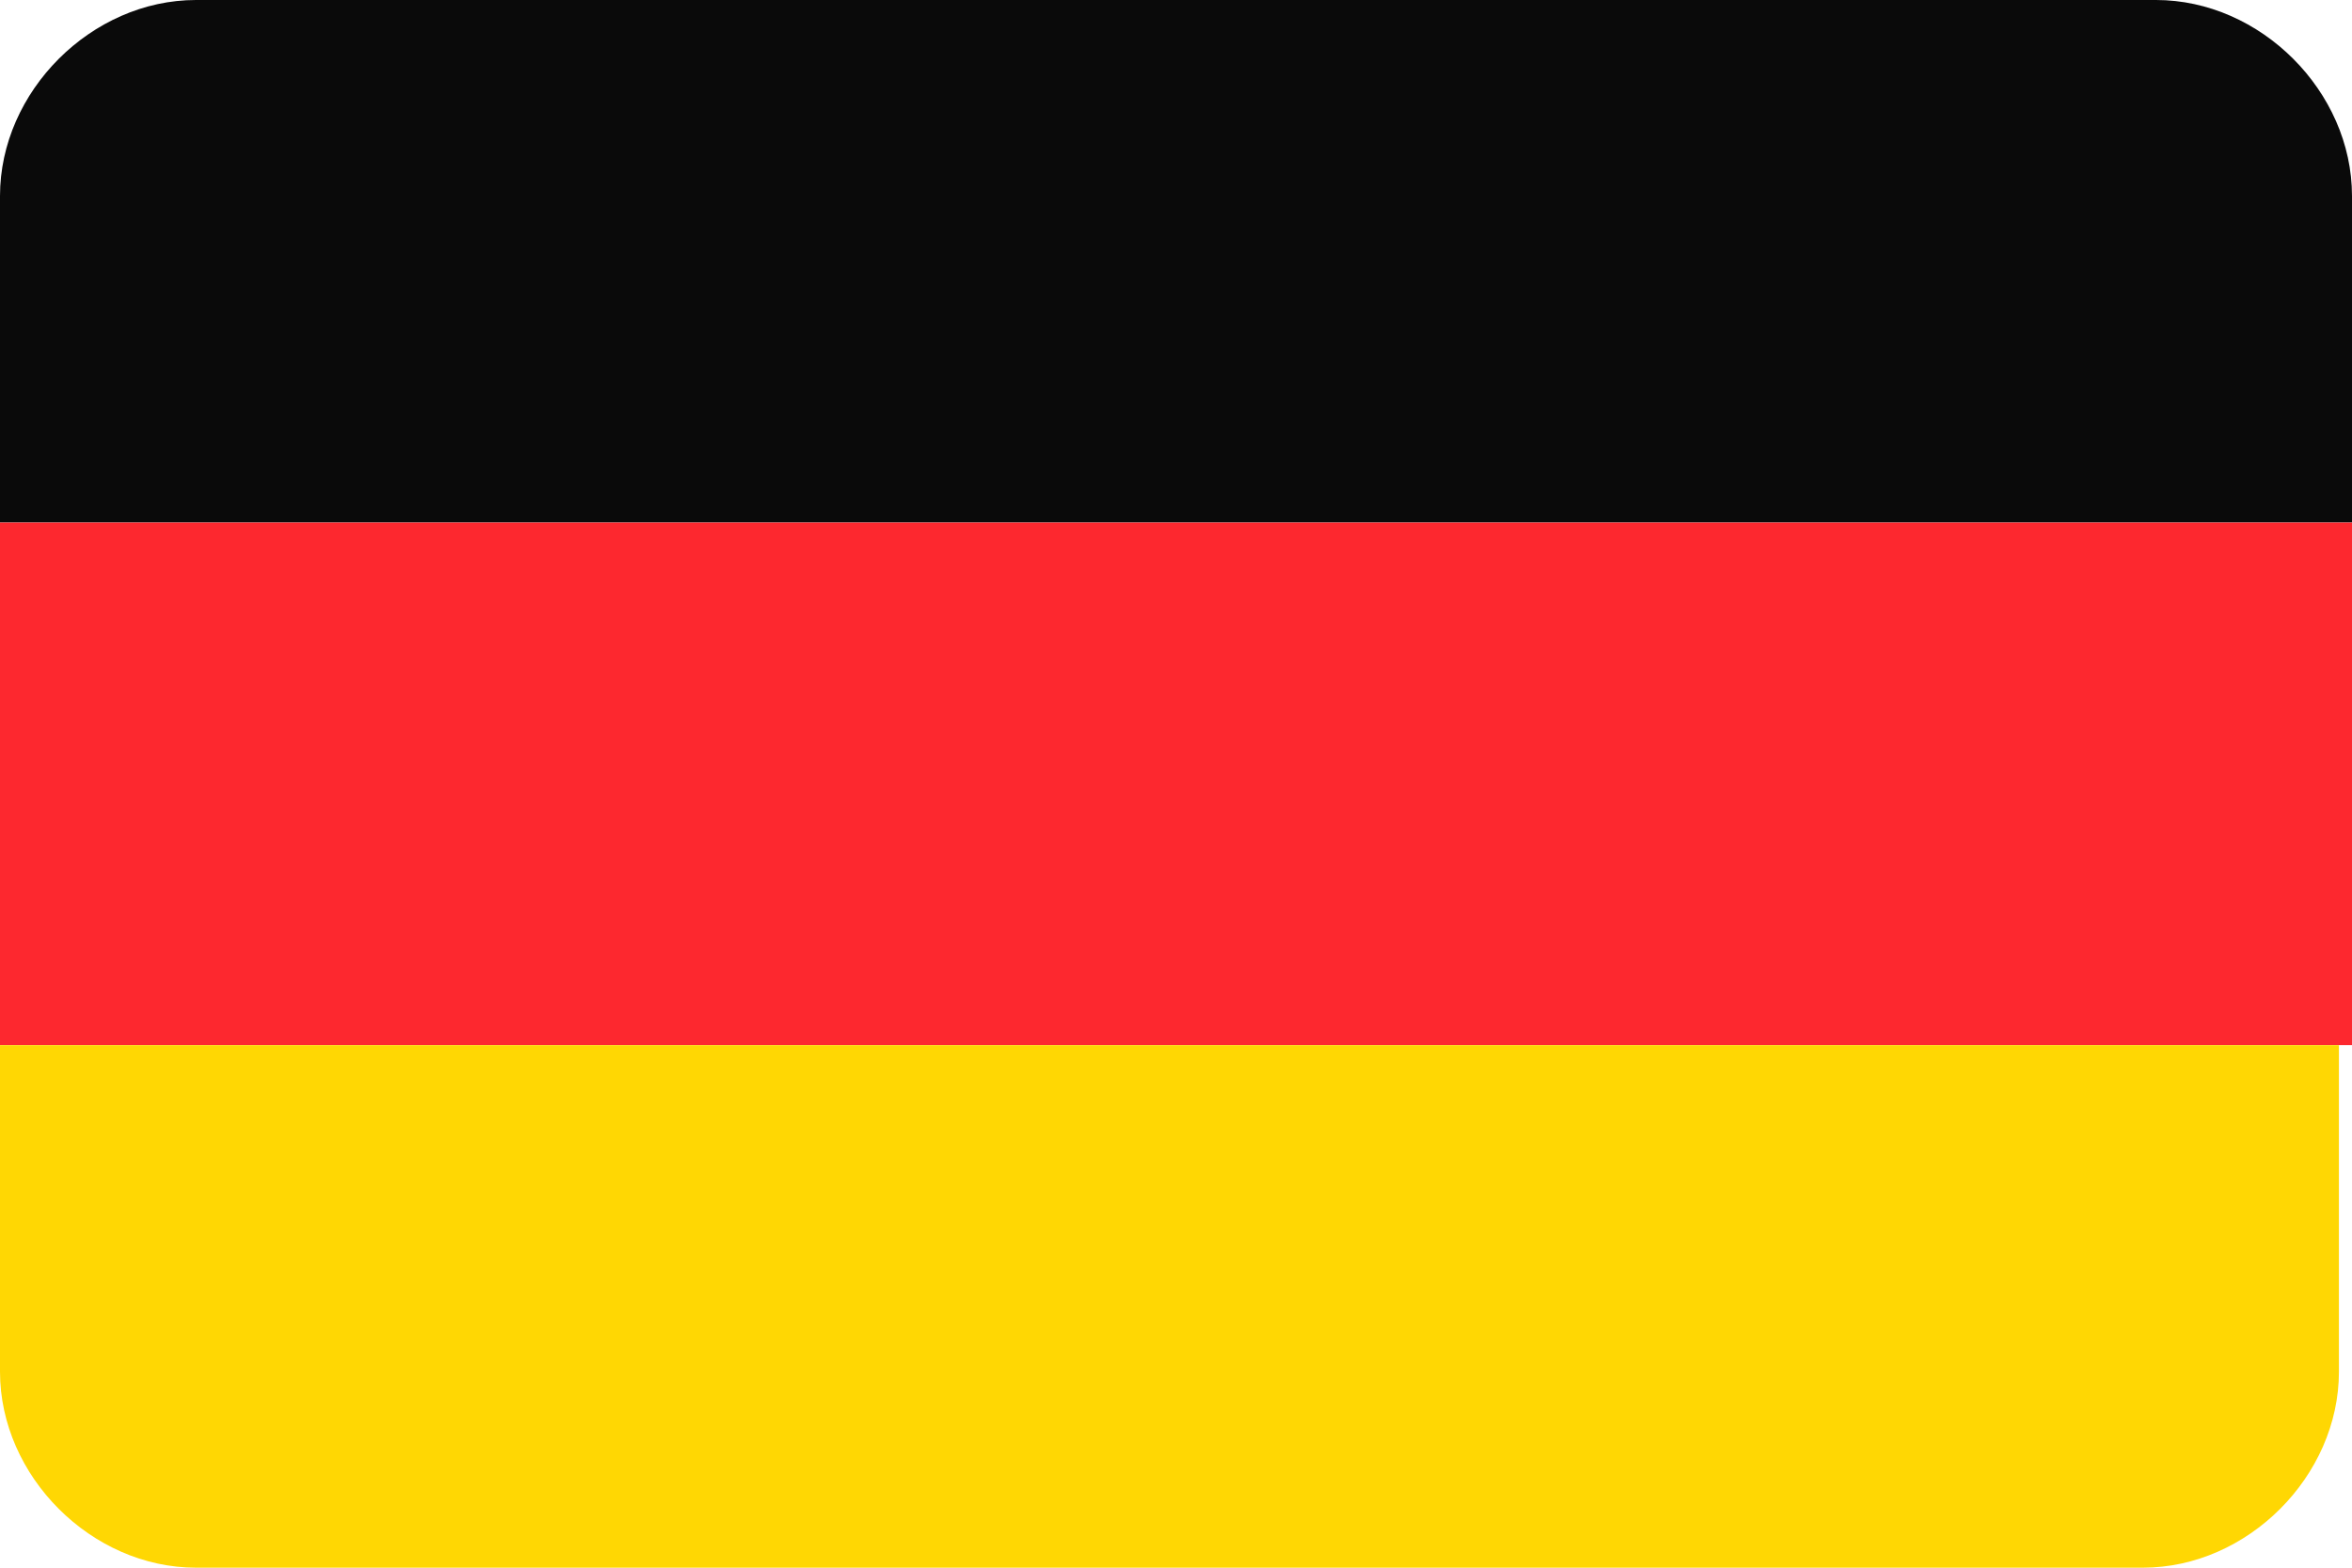
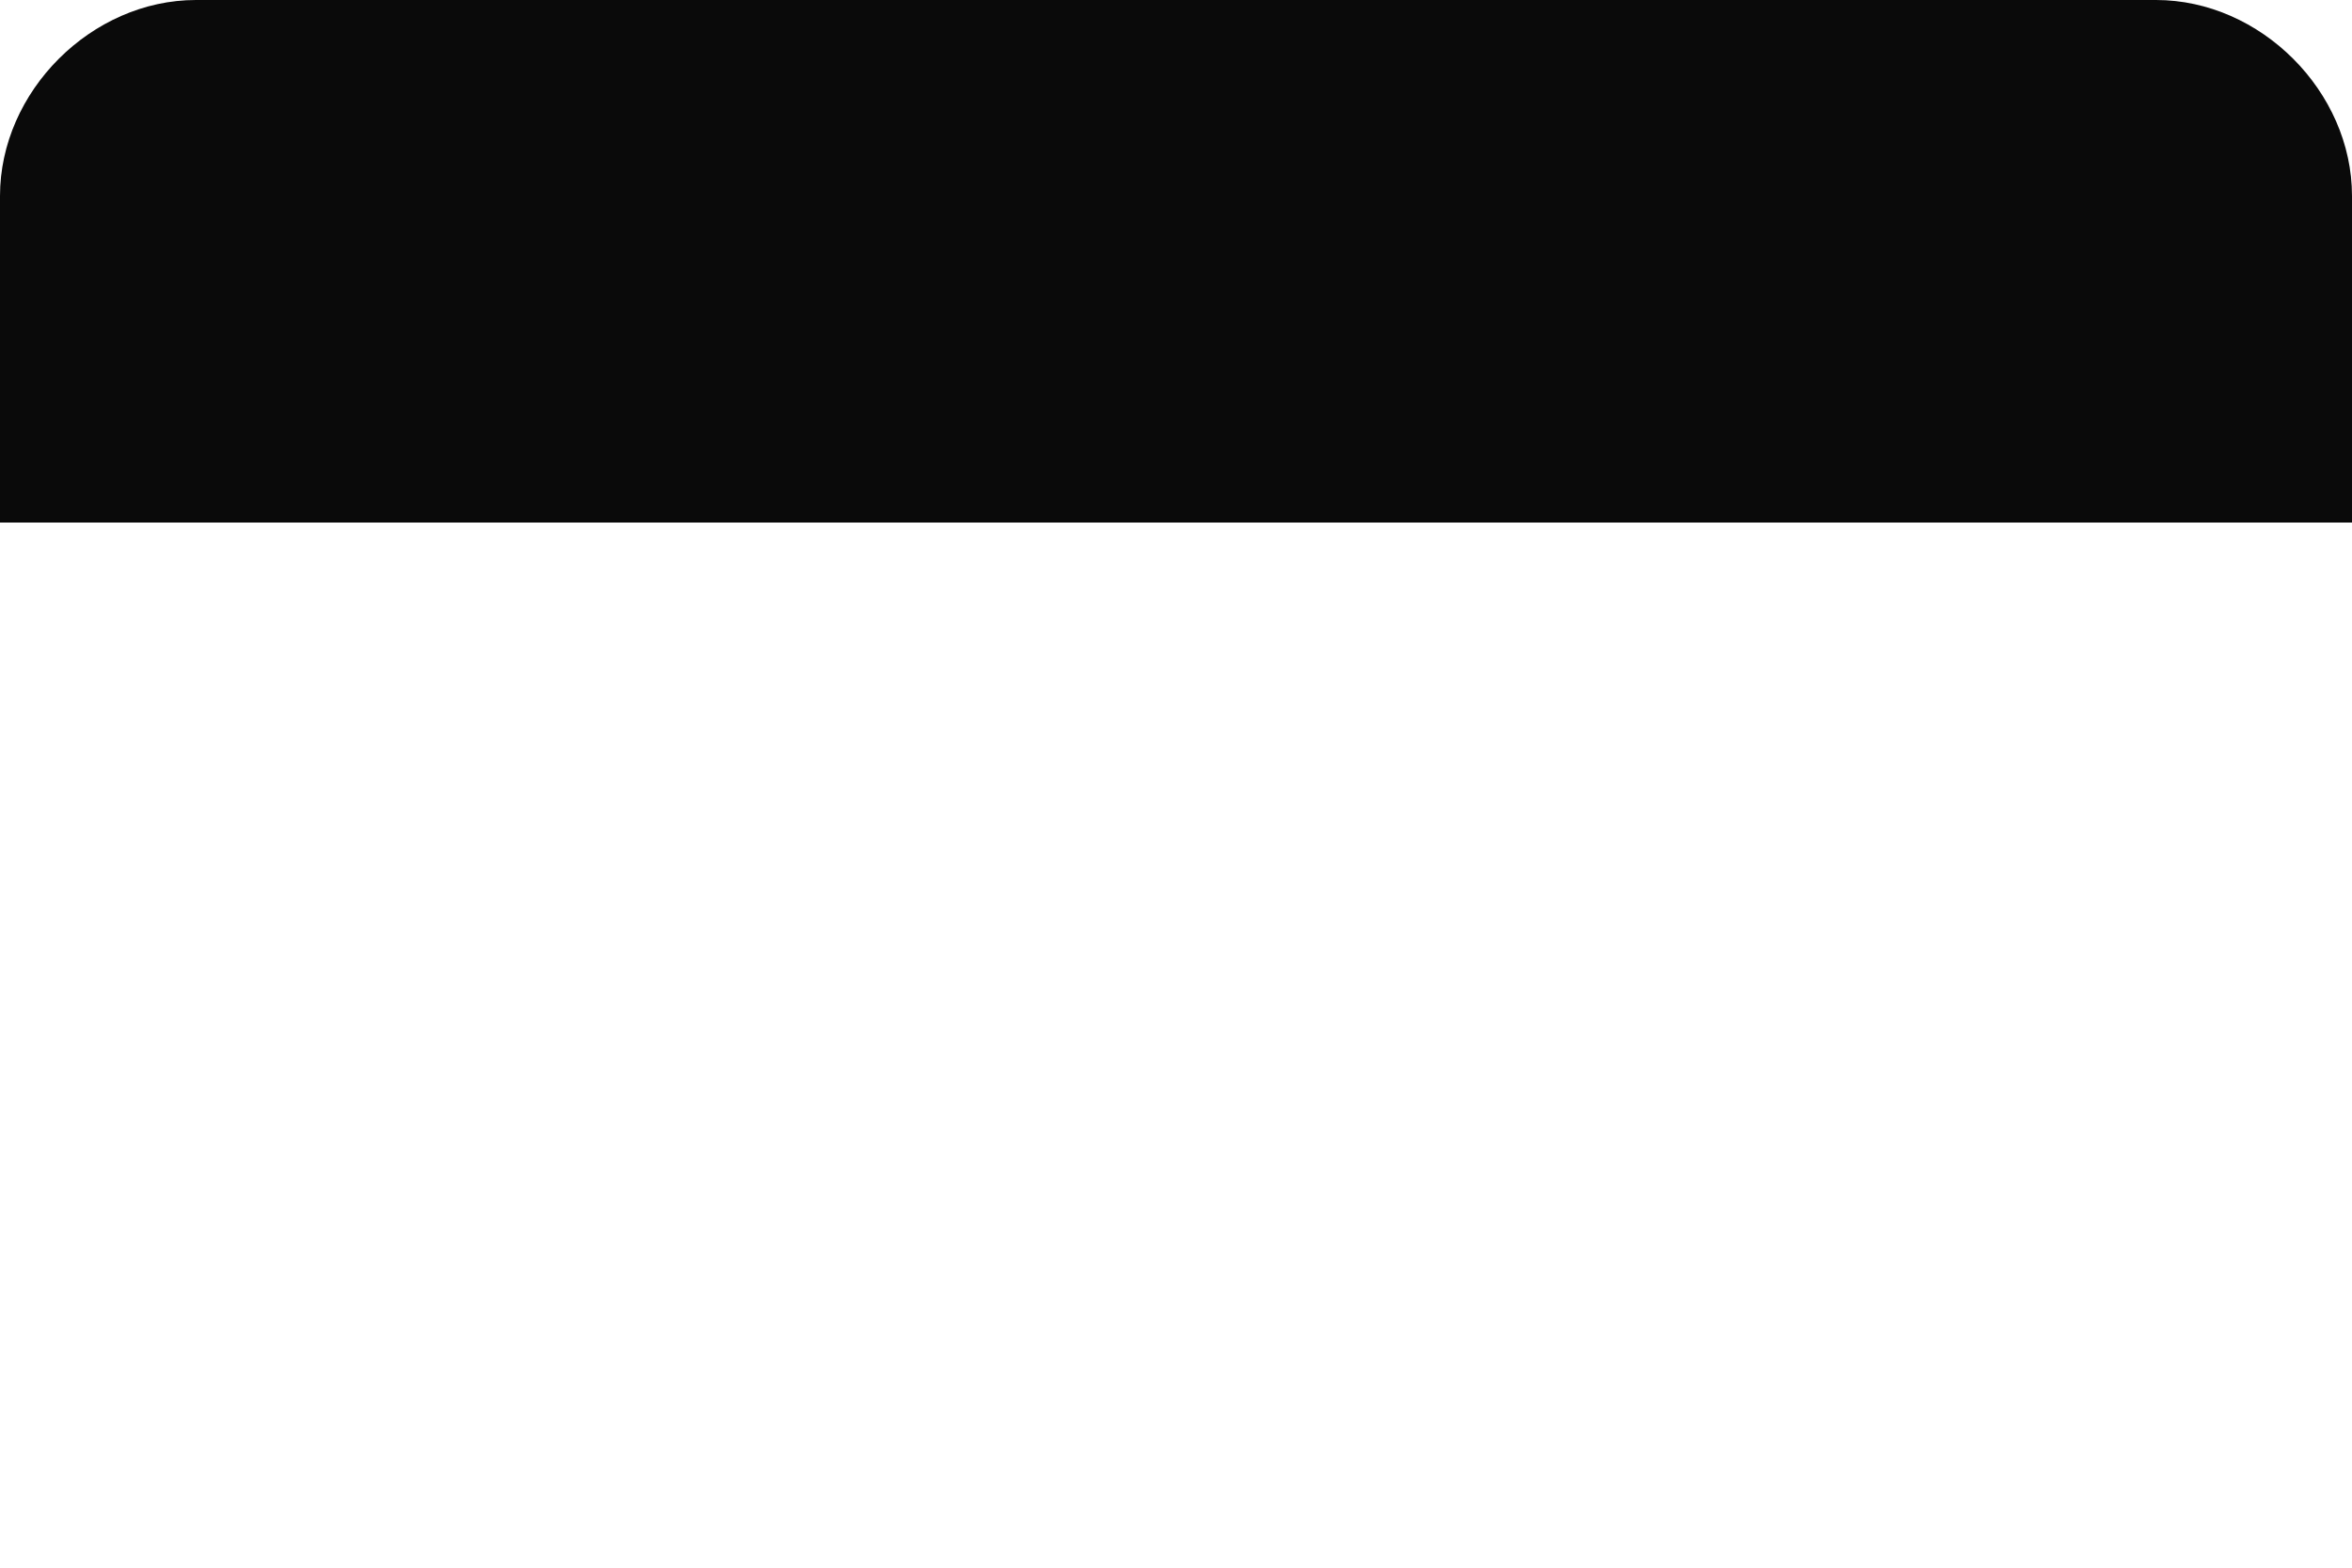
<svg xmlns="http://www.w3.org/2000/svg" version="1.1" id="Ebene_1" x="0px" y="0px" viewBox="0 0 18 12" style="enable-background:new 0 0 18 12;" xml:space="preserve">
  <style type="text/css">
	.st0{fill:#0A0A0A;}
	.st1{fill:#FD282F;}
	.st2{fill:#FFD703;}
</style>
  <g>
    <g>
      <path class="st0" d="M16.5,0H1.5C0.7,0,0,0.7,0,1.5V4h18V1.5C18,0.7,17.3,0,16.5,0z" />
    </g>
    <g>
-       <rect y="4" class="st1" width="18" height="4" />
-     </g>
+       </g>
    <g>
-       <path class="st2" d="M0,10.5C0,11.3,0.7,12,1.5,12h14.9c0.8,0,1.5-0.7,1.5-1.5V8H0V10.5z" />
-     </g>
+       </g>
  </g>
</svg>